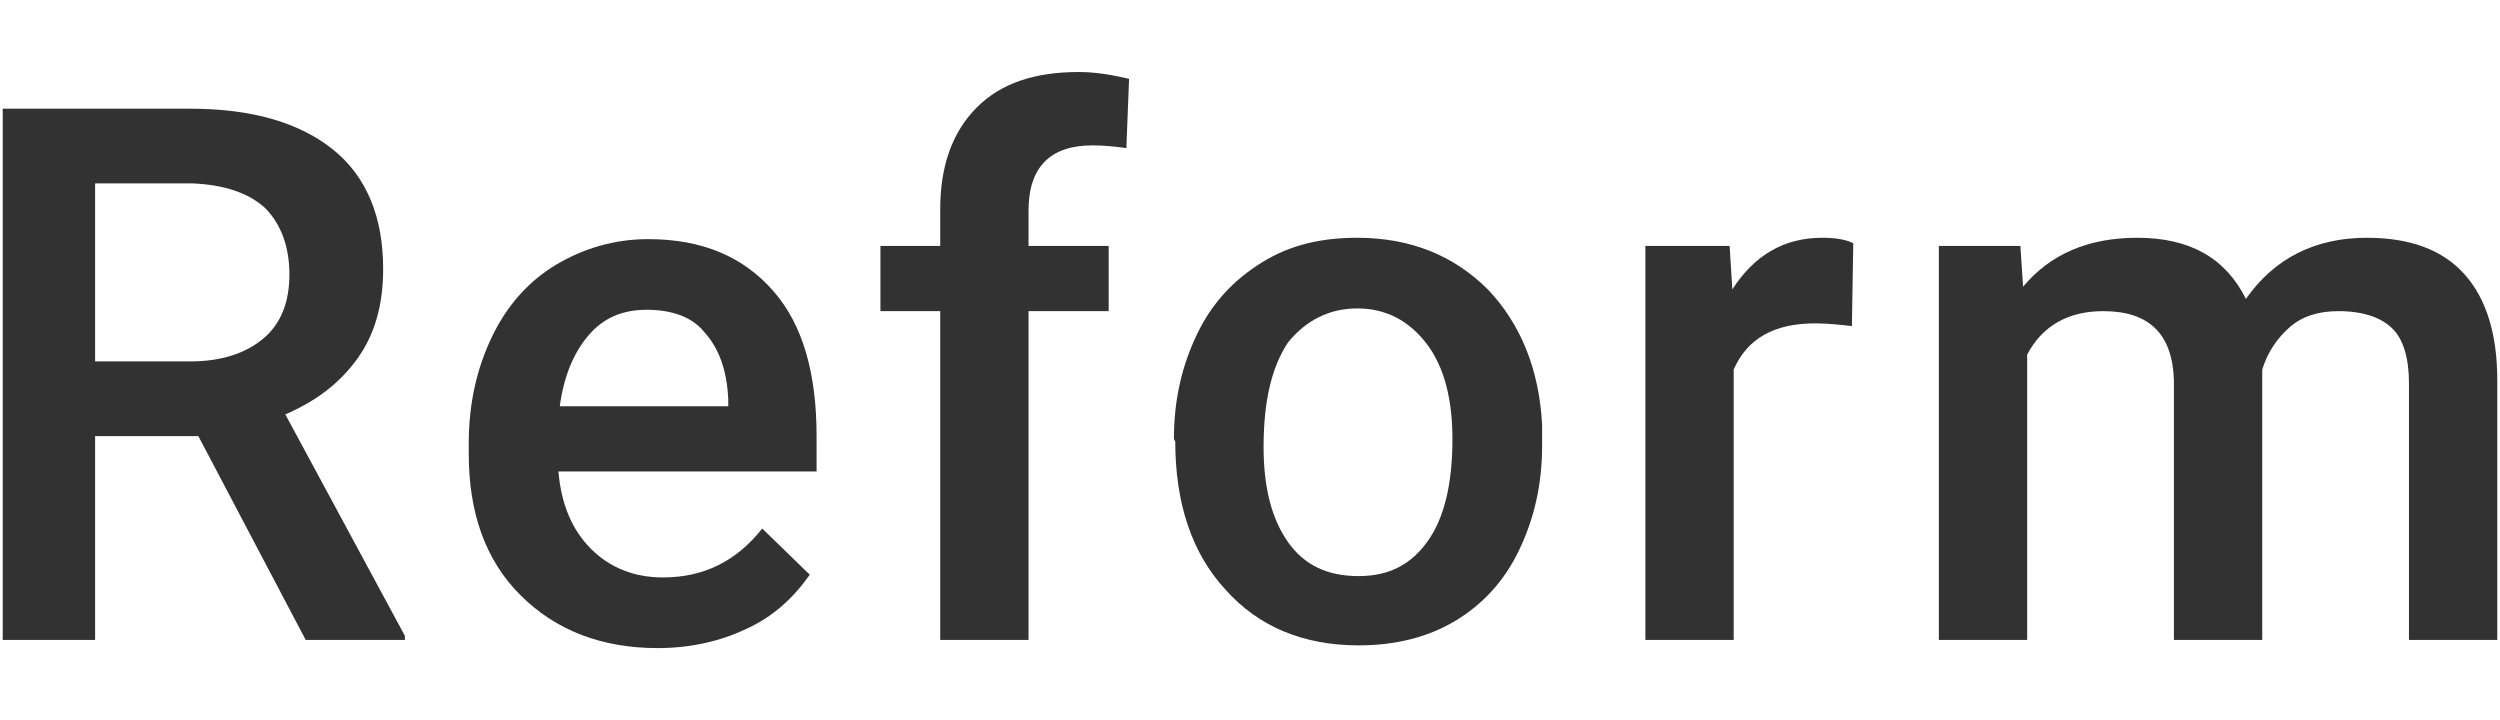
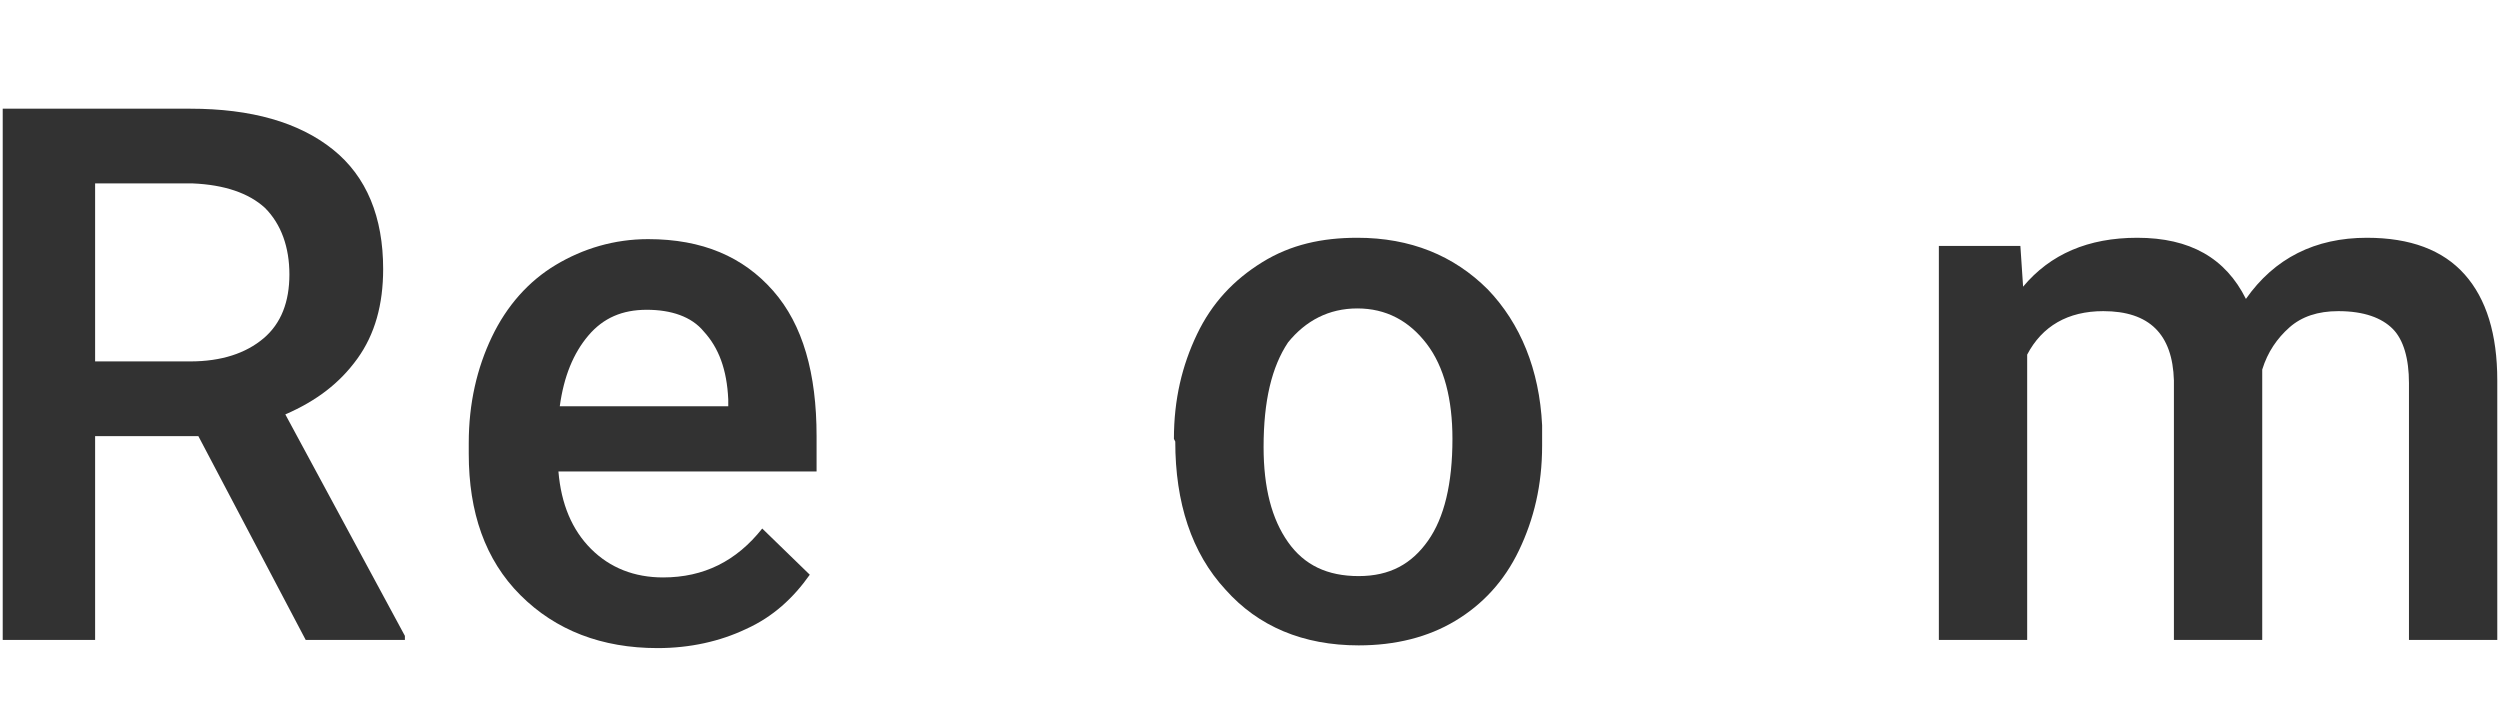
<svg xmlns="http://www.w3.org/2000/svg" version="1.1" id="Layer_2_00000078023234328843927860000010234713864369305997_" x="0px" y="0px" viewBox="0 0 184 53" style="enable-background:new 0 0 184 53;" xml:space="preserve">
  <style type="text/css">
	.st0{fill:#323232;}
</style>
  <g id="_レイヤー_4">
    <g>
-       <path class="st0" d="M14.6,32.1H7v15H0.2V8H14c4.5,0,8,1,10.5,3c2.5,2,3.7,5,3.7,8.8c0,2.6-0.6,4.8-1.9,6.6s-3,3.1-5.3,4.1    l8.8,16.3v0.3h-7.3L14.6,32.1L14.6,32.1z M7,26.6h7c2.3,0,4.1-0.6,5.4-1.7s1.9-2.7,1.9-4.7s-0.6-3.7-1.8-4.9    c-1.2-1.1-3-1.7-5.3-1.8H7L7,26.6L7,26.6z" />
+       <path class="st0" d="M14.6,32.1H7v15H0.2V8H14c4.5,0,8,1,10.5,3c2.5,2,3.7,5,3.7,8.8c0,2.6-0.6,4.8-1.9,6.6s-3,3.1-5.3,4.1    l8.8,16.3v0.3h-7.3L14.6,32.1L14.6,32.1z M7,26.6h7c2.3,0,4.1-0.6,5.4-1.7s1.9-2.7,1.9-4.7s-0.6-3.7-1.8-4.9    c-1.2-1.1-3-1.7-5.3-1.8H7L7,26.6z" />
      <path class="st0" d="M48.4,47.7c-4.1,0-7.5-1.3-10.1-3.9s-3.8-6.1-3.8-10.4v-0.8c0-2.9,0.6-5.5,1.7-7.8c1.1-2.3,2.7-4.1,4.7-5.3    s4.3-1.9,6.8-1.9c4,0,7,1.3,9.2,3.8c2.2,2.5,3.2,6.1,3.2,10.7v2.6h-19c0.2,2.4,1,4.3,2.4,5.7c1.4,1.4,3.2,2.1,5.3,2.1    c3,0,5.4-1.2,7.3-3.6l3.5,3.4c-1.2,1.7-2.7,3.1-4.7,4C53,47.2,50.8,47.7,48.4,47.7L48.4,47.7z M47.6,22.8c-1.8,0-3.2,0.6-4.3,1.9    s-1.8,3-2.1,5.2h12.4v-0.5c-0.1-2.2-0.7-3.8-1.8-5C50.9,23.3,49.4,22.8,47.6,22.8L47.6,22.8z" />
-       <path class="st0" d="M69.2,47.1V22.9h-4.4v-4.8h4.4v-2.7c0-3.2,0.9-5.7,2.7-7.5s4.3-2.6,7.5-2.6c1.2,0,2.4,0.2,3.7,0.5l-0.2,5.1    c-0.7-0.1-1.6-0.2-2.5-0.2c-3.1,0-4.7,1.6-4.7,4.8v2.6h5.9v4.8h-5.9v24.2L69.2,47.1L69.2,47.1z" />
      <path class="st0" d="M86.4,32.3c0-2.9,0.6-5.4,1.7-7.7c1.1-2.3,2.7-4,4.8-5.3s4.4-1.8,7-1.8c3.9,0,7.1,1.3,9.6,3.8    c2.4,2.5,3.8,5.9,4,10l0,1.5c0,2.9-0.6,5.4-1.7,7.7s-2.7,4-4.7,5.2s-4.4,1.8-7.1,1.8c-4.1,0-7.4-1.4-9.8-4.1    c-2.5-2.7-3.7-6.4-3.7-10.9L86.4,32.3L86.4,32.3z M93,32.9c0,3,0.6,5.3,1.8,7c1.2,1.7,2.9,2.5,5.2,2.5s3.9-0.9,5.1-2.6    c1.2-1.7,1.8-4.2,1.8-7.5c0-2.9-0.6-5.3-1.9-7s-3-2.6-5.1-2.6s-3.8,0.9-5.1,2.5C93.6,27,93,29.5,93,32.9z" />
-       <path class="st0" d="M136.3,24c-0.9-0.1-1.8-0.2-2.7-0.2c-3,0-5,1.1-6,3.4v19.9h-6.5V18.1h6.2l0.2,3.2c1.6-2.5,3.8-3.8,6.6-3.8    c0.9,0,1.7,0.1,2.3,0.4L136.3,24L136.3,24z" />
      <path class="st0" d="M148.7,18.1l0.2,3c2-2.4,4.8-3.6,8.4-3.6c3.9,0,6.5,1.5,8,4.5c2.1-3,5.1-4.5,8.9-4.5c3.2,0,5.6,0.9,7.2,2.7    c1.6,1.8,2.4,4.4,2.4,7.8v19.1h-6.5V28.2c0-1.8-0.4-3.2-1.2-4c-0.8-0.8-2.1-1.3-4-1.3c-1.5,0-2.7,0.4-3.6,1.2    c-0.9,0.8-1.6,1.8-2,3.1l0,19.9h-6.5V28c-0.1-3.4-1.8-5.1-5.2-5.1c-2.6,0-4.5,1.1-5.6,3.2v21h-6.5V18.1H148.7L148.7,18.1z" />
    </g>
  </g>
</svg>